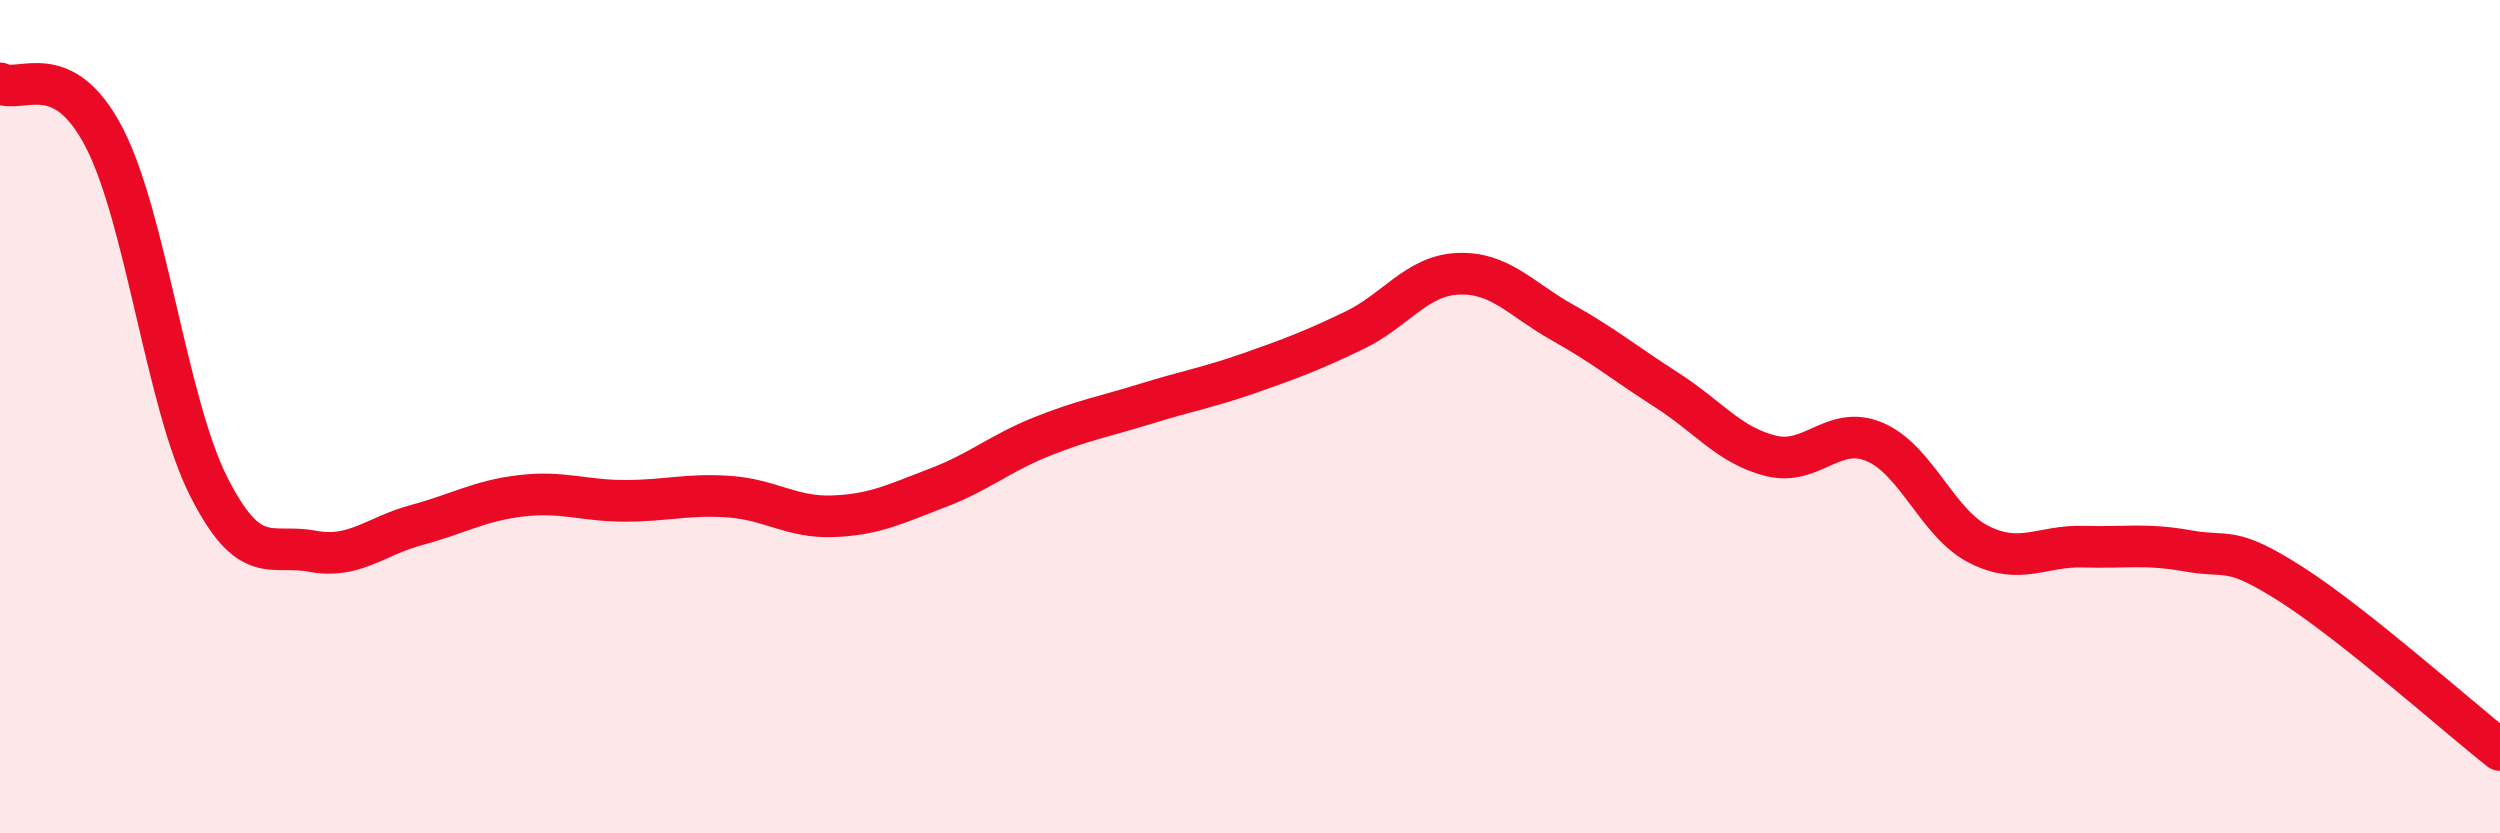
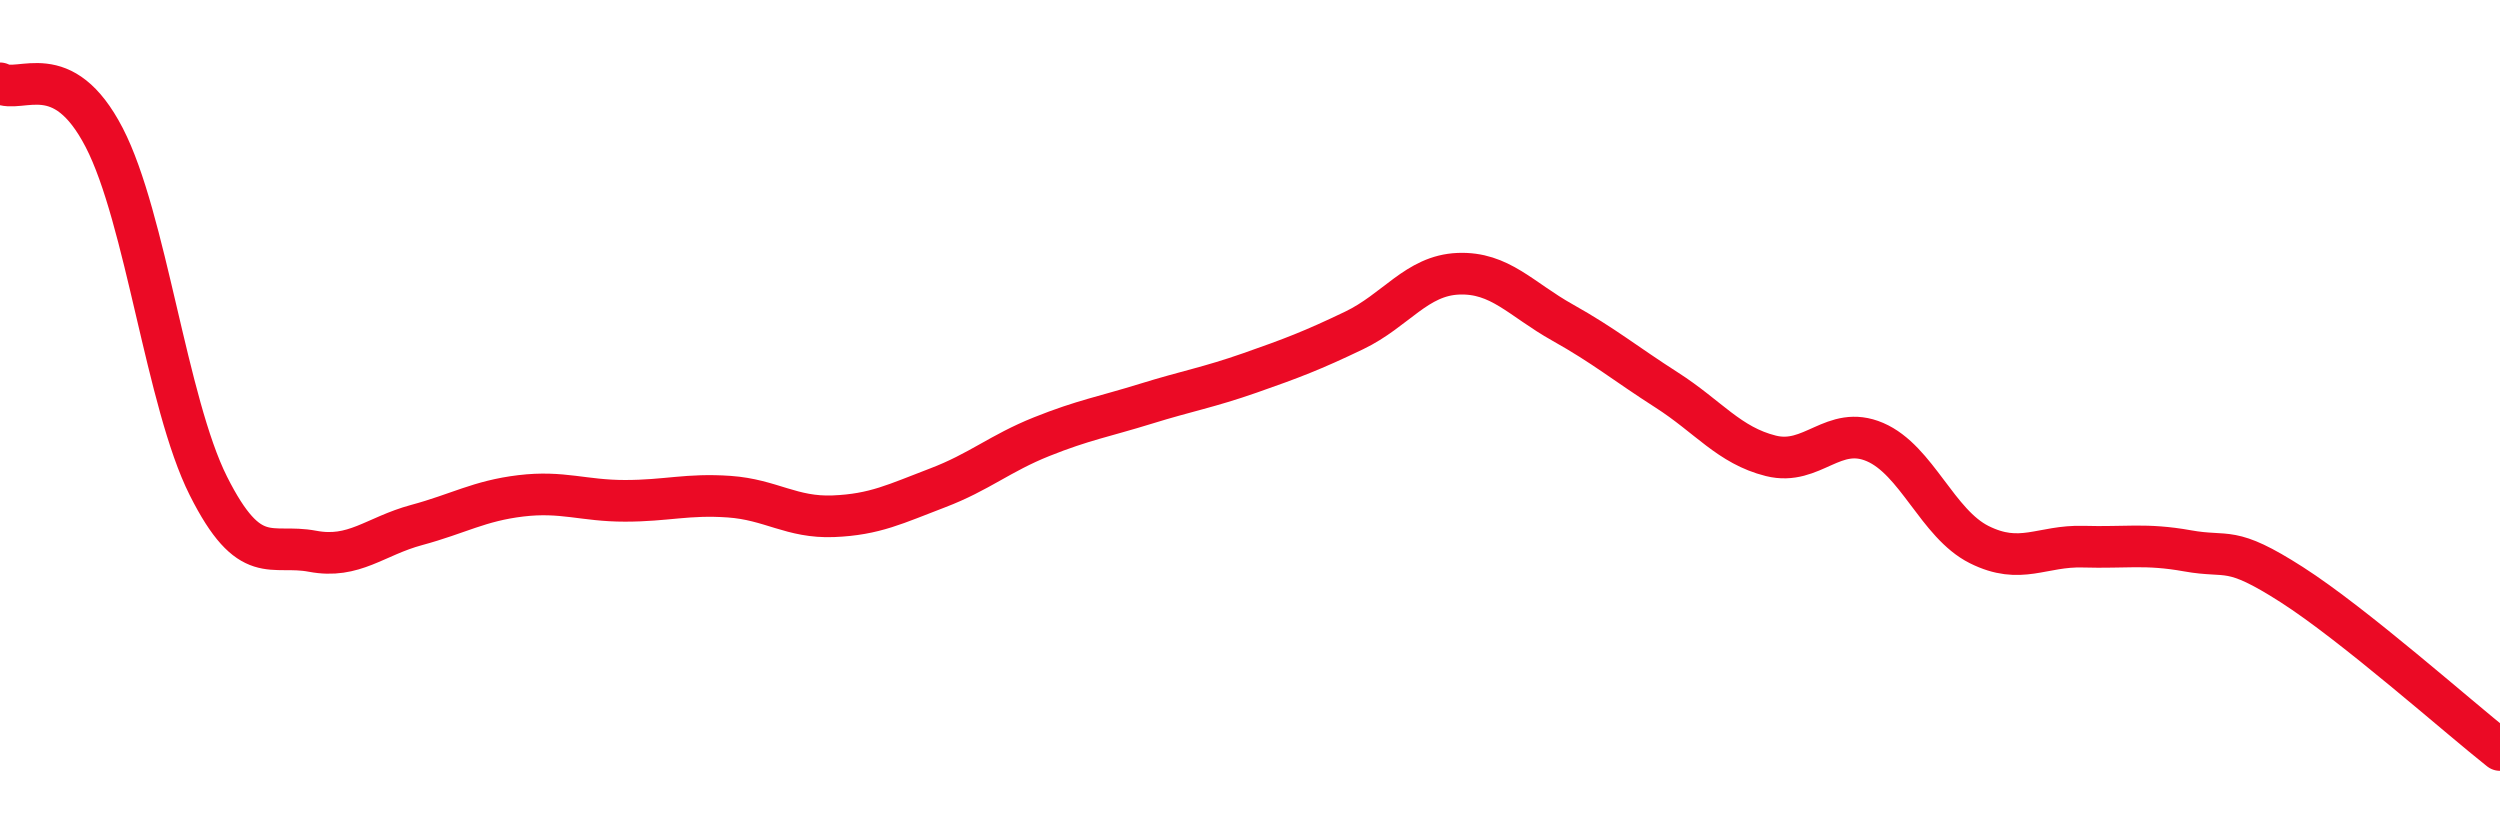
<svg xmlns="http://www.w3.org/2000/svg" width="60" height="20" viewBox="0 0 60 20">
-   <path d="M 0,2 C 0.5,2.26 1.5,1.37 2.5,3.3 C 3.5,5.23 4,9.67 5,11.66 C 6,13.65 6.5,13.04 7.5,13.23 C 8.5,13.42 9,12.87 10,12.6 C 11,12.33 11.5,12.02 12.5,11.9 C 13.5,11.78 14,12.02 15,12.02 C 16,12.02 16.5,11.85 17.5,11.92 C 18.5,11.99 19,12.43 20,12.39 C 21,12.35 21.5,12.09 22.5,11.71 C 23.5,11.33 24,10.88 25,10.48 C 26,10.08 26.5,10 27.5,9.69 C 28.5,9.38 29,9.3 30,8.95 C 31,8.6 31.5,8.41 32.5,7.93 C 33.5,7.45 34,6.61 35,6.57 C 36,6.53 36.5,7.18 37.5,7.74 C 38.5,8.3 39,8.72 40,9.36 C 41,10 41.5,10.69 42.5,10.94 C 43.5,11.19 44,10.18 45,10.61 C 46,11.04 46.5,12.57 47.5,13.07 C 48.5,13.57 49,13.09 50,13.12 C 51,13.15 51.5,13.04 52.5,13.22 C 53.5,13.4 53.5,13.07 55,14.03 C 56.5,14.99 59,17.21 60,18L60 20L0 20Z" fill="#EB0A25" opacity="0.1" stroke-linecap="round" stroke-linejoin="round" />
  <path d="M 0,2 C 0.5,2.26 1.5,1.37 2.5,3.3 C 3.5,5.23 4,9.67 5,11.66 C 6,13.65 6.5,13.04 7.5,13.23 C 8.5,13.42 9,12.87 10,12.6 C 11,12.33 11.5,12.02 12.5,11.9 C 13.5,11.78 14,12.02 15,12.02 C 16,12.02 16.5,11.85 17.5,11.92 C 18.5,11.99 19,12.43 20,12.39 C 21,12.35 21.5,12.09 22.5,11.71 C 23.5,11.33 24,10.88 25,10.48 C 26,10.08 26.5,10 27.5,9.69 C 28.5,9.38 29,9.3 30,8.95 C 31,8.6 31.5,8.41 32.5,7.93 C 33.5,7.45 34,6.61 35,6.57 C 36,6.53 36.5,7.18 37.5,7.74 C 38.5,8.3 39,8.72 40,9.36 C 41,10 41.5,10.69 42.5,10.94 C 43.5,11.19 44,10.18 45,10.61 C 46,11.04 46.5,12.57 47.5,13.07 C 48.5,13.57 49,13.09 50,13.12 C 51,13.15 51.5,13.04 52.5,13.22 C 53.5,13.4 53.5,13.07 55,14.03 C 56.5,14.99 59,17.21 60,18" stroke="#EB0A25" stroke-width="1" fill="none" stroke-linecap="round" stroke-linejoin="round" />
</svg>